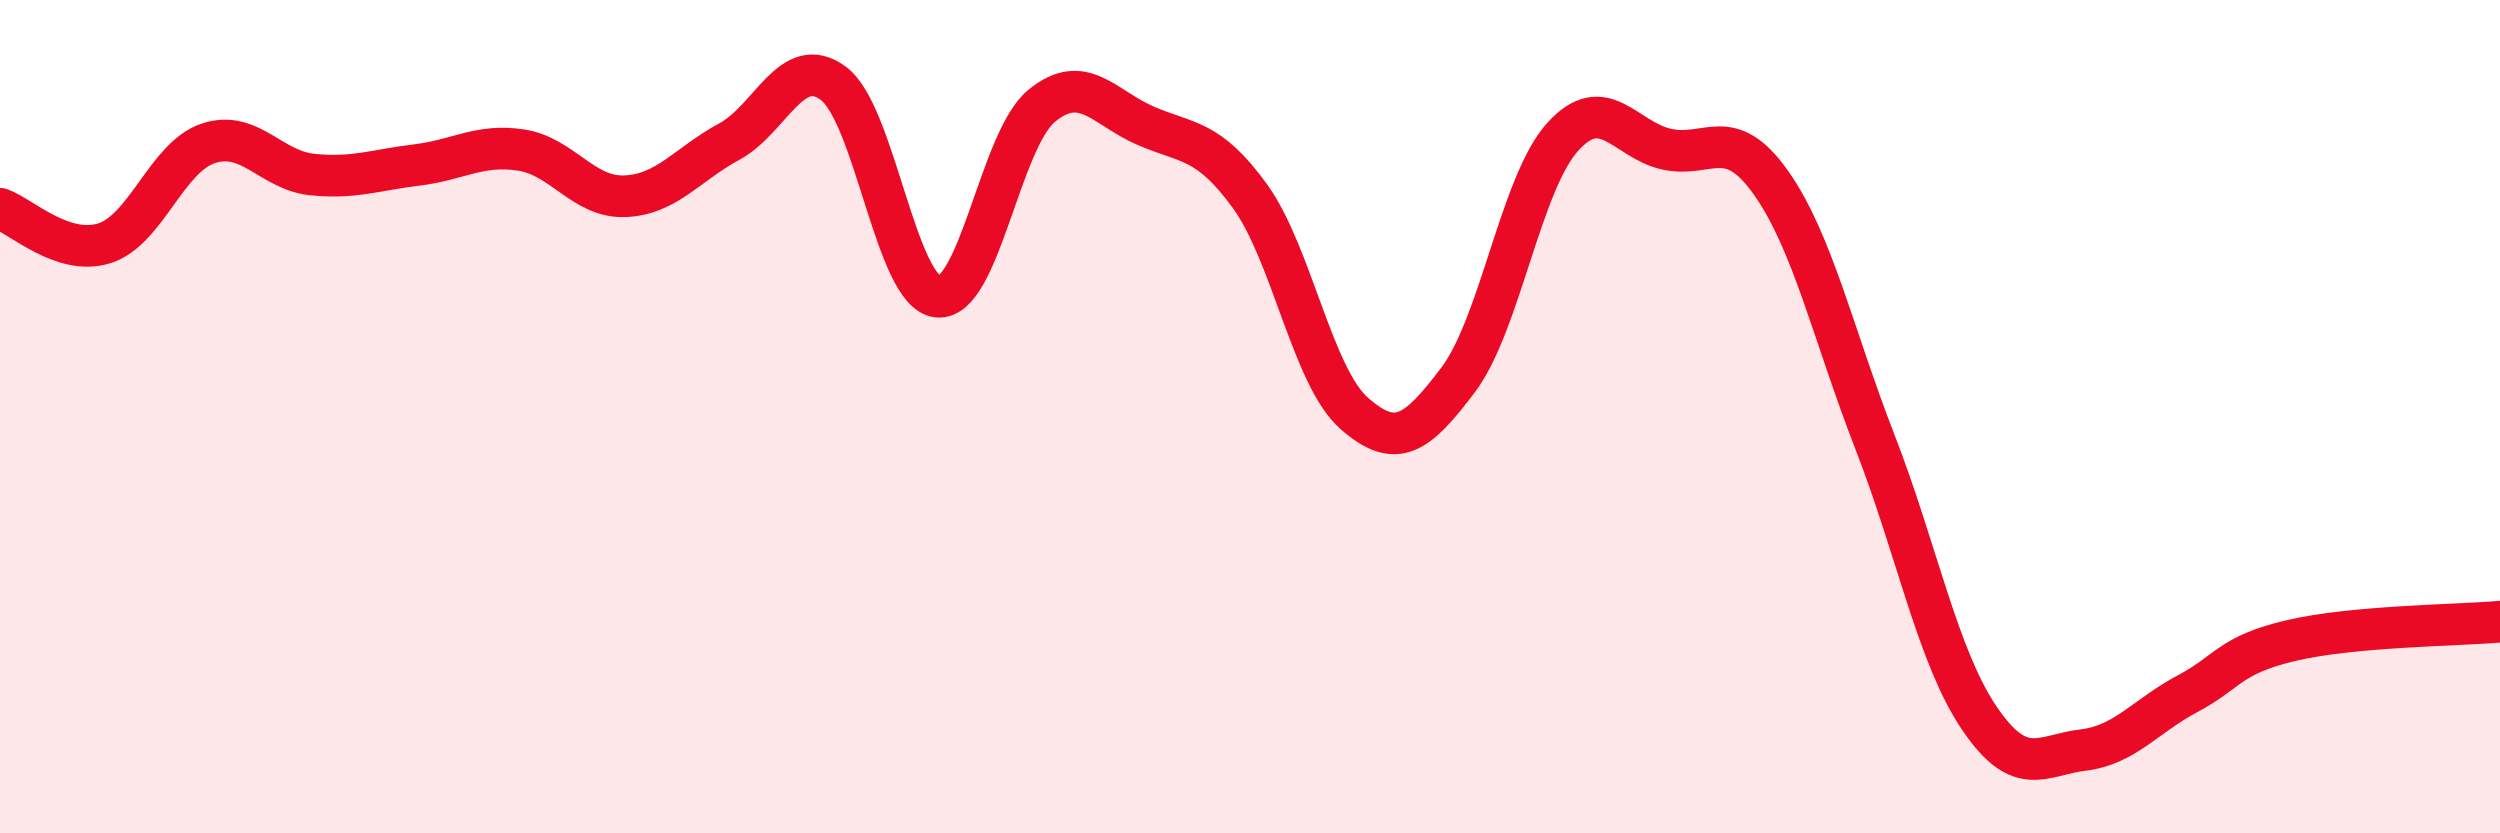
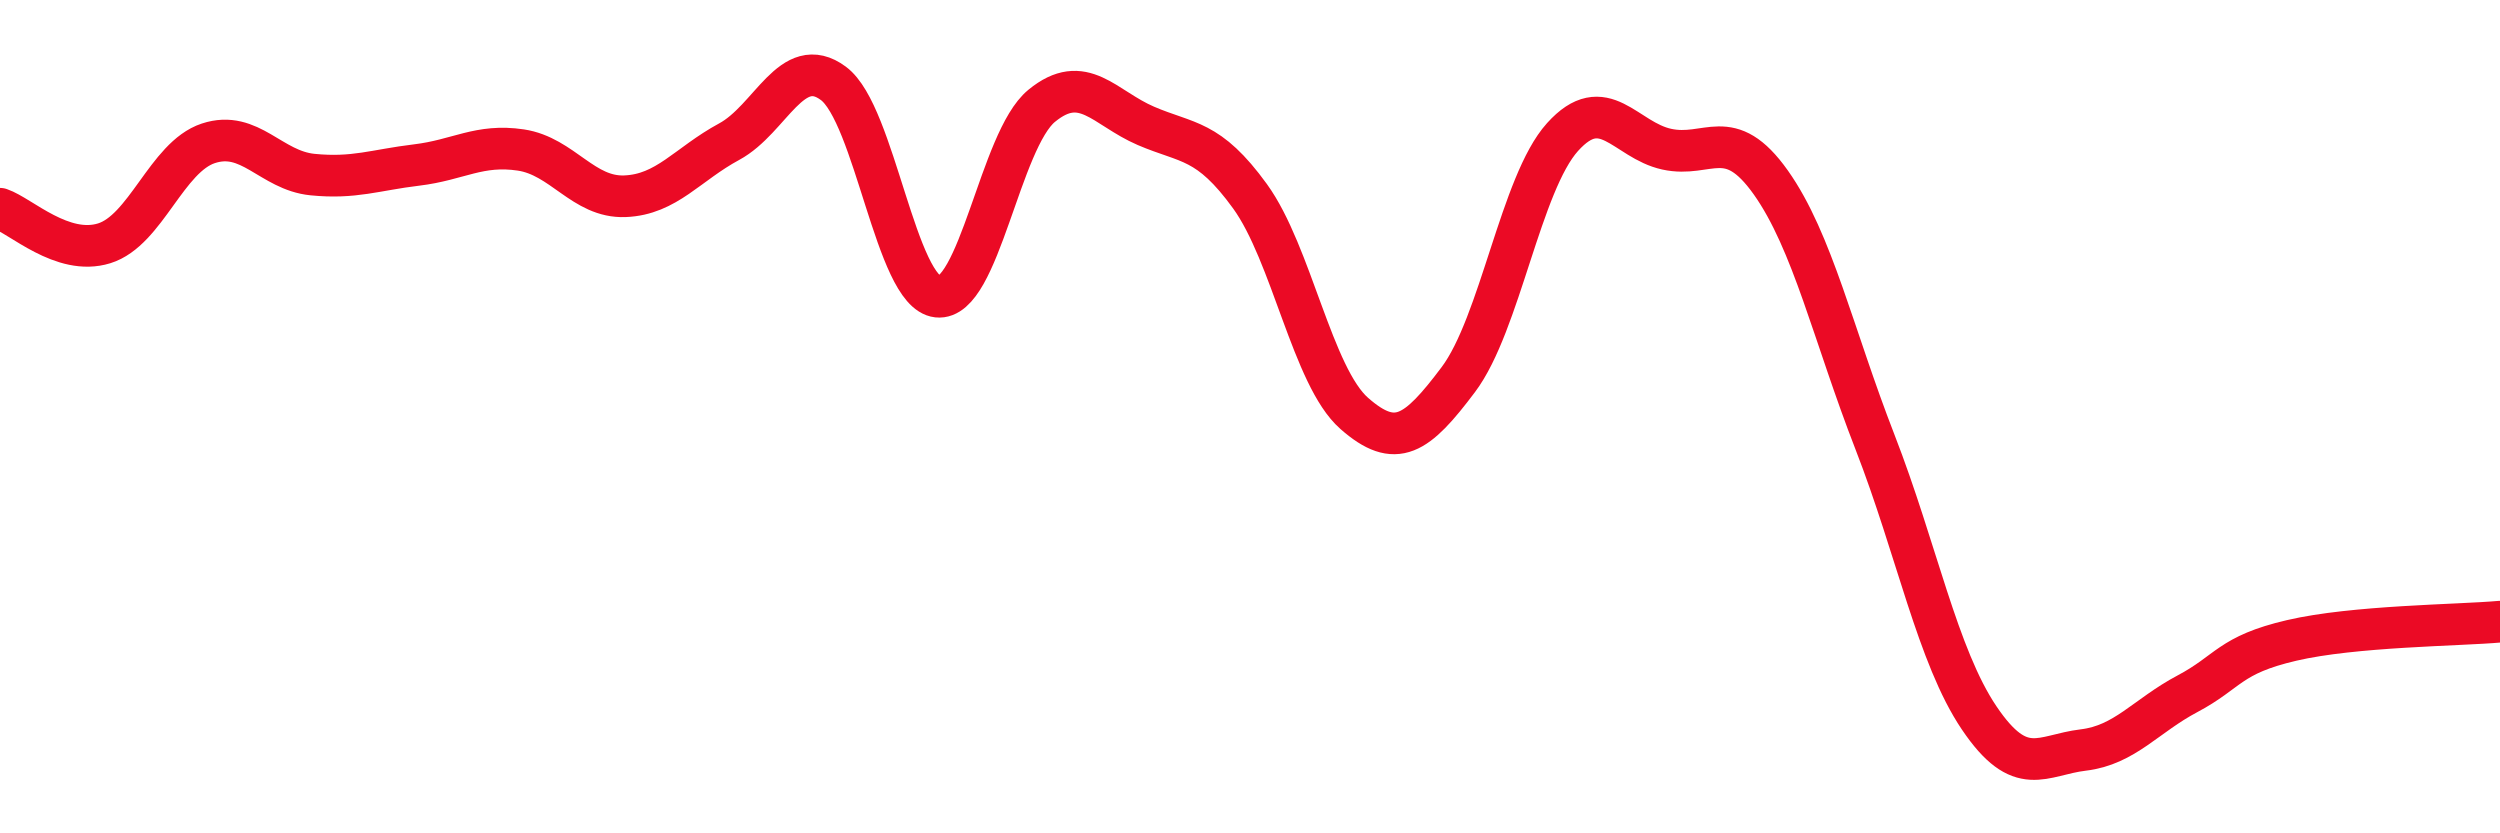
<svg xmlns="http://www.w3.org/2000/svg" width="60" height="20" viewBox="0 0 60 20">
-   <path d="M 0,5.01 C 0.5,5.18 1.5,6.15 2.5,5.84 C 3.5,5.53 4,3.77 5,3.44 C 6,3.11 6.5,4.09 7.5,4.19 C 8.5,4.29 9,4.08 10,3.96 C 11,3.84 11.5,3.45 12.5,3.6 C 13.5,3.75 14,4.75 15,4.71 C 16,4.67 16.5,3.94 17.5,3.4 C 18.5,2.86 19,1.26 20,2 C 21,2.74 21.5,7.01 22.5,7.12 C 23.5,7.23 24,3.36 25,2.54 C 26,1.72 26.5,2.59 27.5,3.02 C 28.5,3.45 29,3.33 30,4.71 C 31,6.09 31.5,9.04 32.5,9.92 C 33.5,10.8 34,10.44 35,9.11 C 36,7.78 36.5,4.4 37.5,3.29 C 38.5,2.18 39,3.36 40,3.58 C 41,3.8 41.5,2.97 42.5,4.38 C 43.5,5.79 44,8.04 45,10.61 C 46,13.18 46.5,15.75 47.5,17.23 C 48.5,18.71 49,18.12 50,18 C 51,17.88 51.5,17.18 52.5,16.65 C 53.5,16.12 53.5,15.72 55,15.37 C 56.5,15.02 59,15.01 60,14.92L60 20L0 20Z" fill="#EB0A25" opacity="0.1" stroke-linecap="round" stroke-linejoin="round" />
  <path d="M 0,5.01 C 0.5,5.18 1.5,6.15 2.5,5.84 C 3.5,5.53 4,3.77 5,3.44 C 6,3.11 6.5,4.09 7.5,4.19 C 8.5,4.29 9,4.08 10,3.96 C 11,3.84 11.5,3.45 12.5,3.6 C 13.5,3.75 14,4.75 15,4.71 C 16,4.67 16.5,3.94 17.5,3.4 C 18.5,2.86 19,1.26 20,2 C 21,2.74 21.5,7.01 22.5,7.12 C 23.5,7.23 24,3.36 25,2.54 C 26,1.72 26.5,2.59 27.5,3.02 C 28.5,3.45 29,3.33 30,4.71 C 31,6.09 31.5,9.04 32.5,9.92 C 33.5,10.8 34,10.44 35,9.11 C 36,7.78 36.5,4.4 37.5,3.29 C 38.5,2.18 39,3.36 40,3.58 C 41,3.8 41.5,2.97 42.5,4.38 C 43.5,5.79 44,8.04 45,10.61 C 46,13.18 46.5,15.75 47.5,17.23 C 48.5,18.71 49,18.12 50,18 C 51,17.88 51.5,17.18 52.5,16.65 C 53.5,16.12 53.5,15.72 55,15.37 C 56.5,15.02 59,15.01 60,14.92" stroke="#EB0A25" stroke-width="1" fill="none" stroke-linecap="round" stroke-linejoin="round" />
</svg>